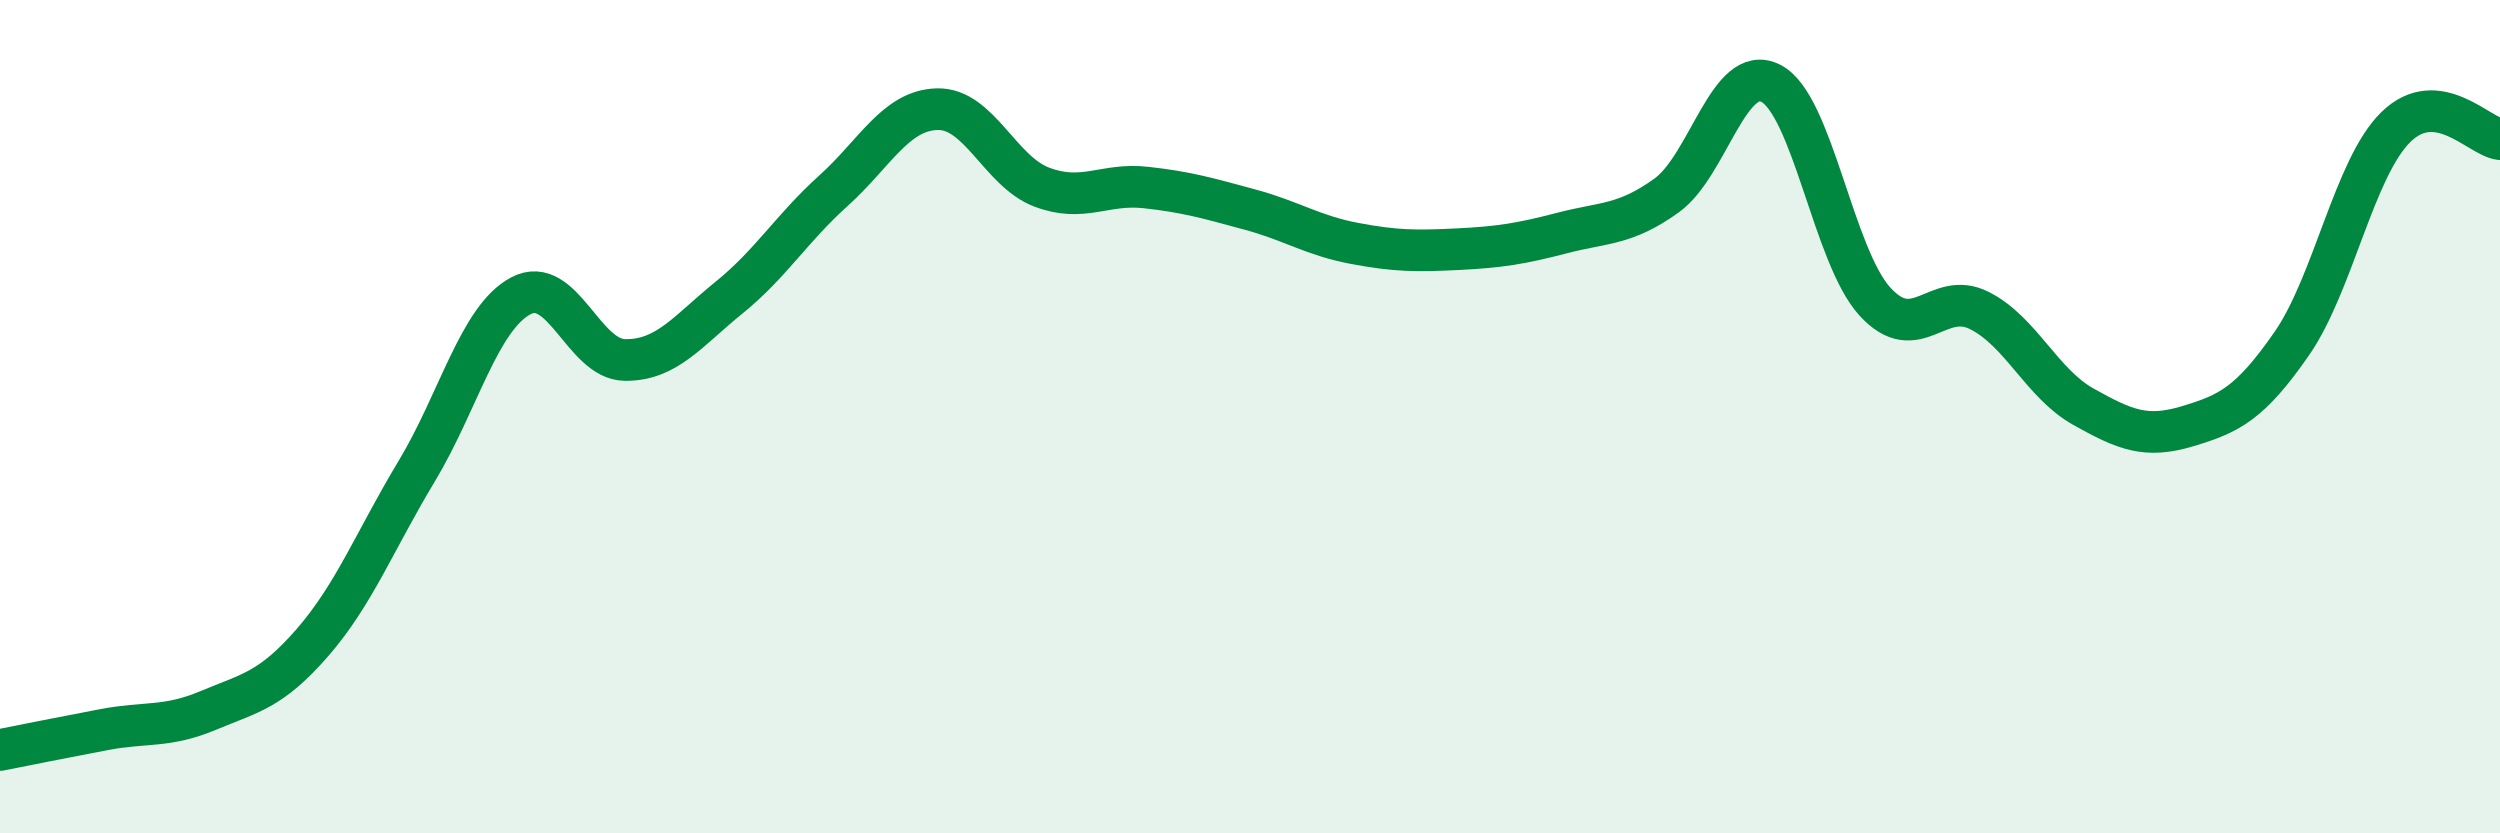
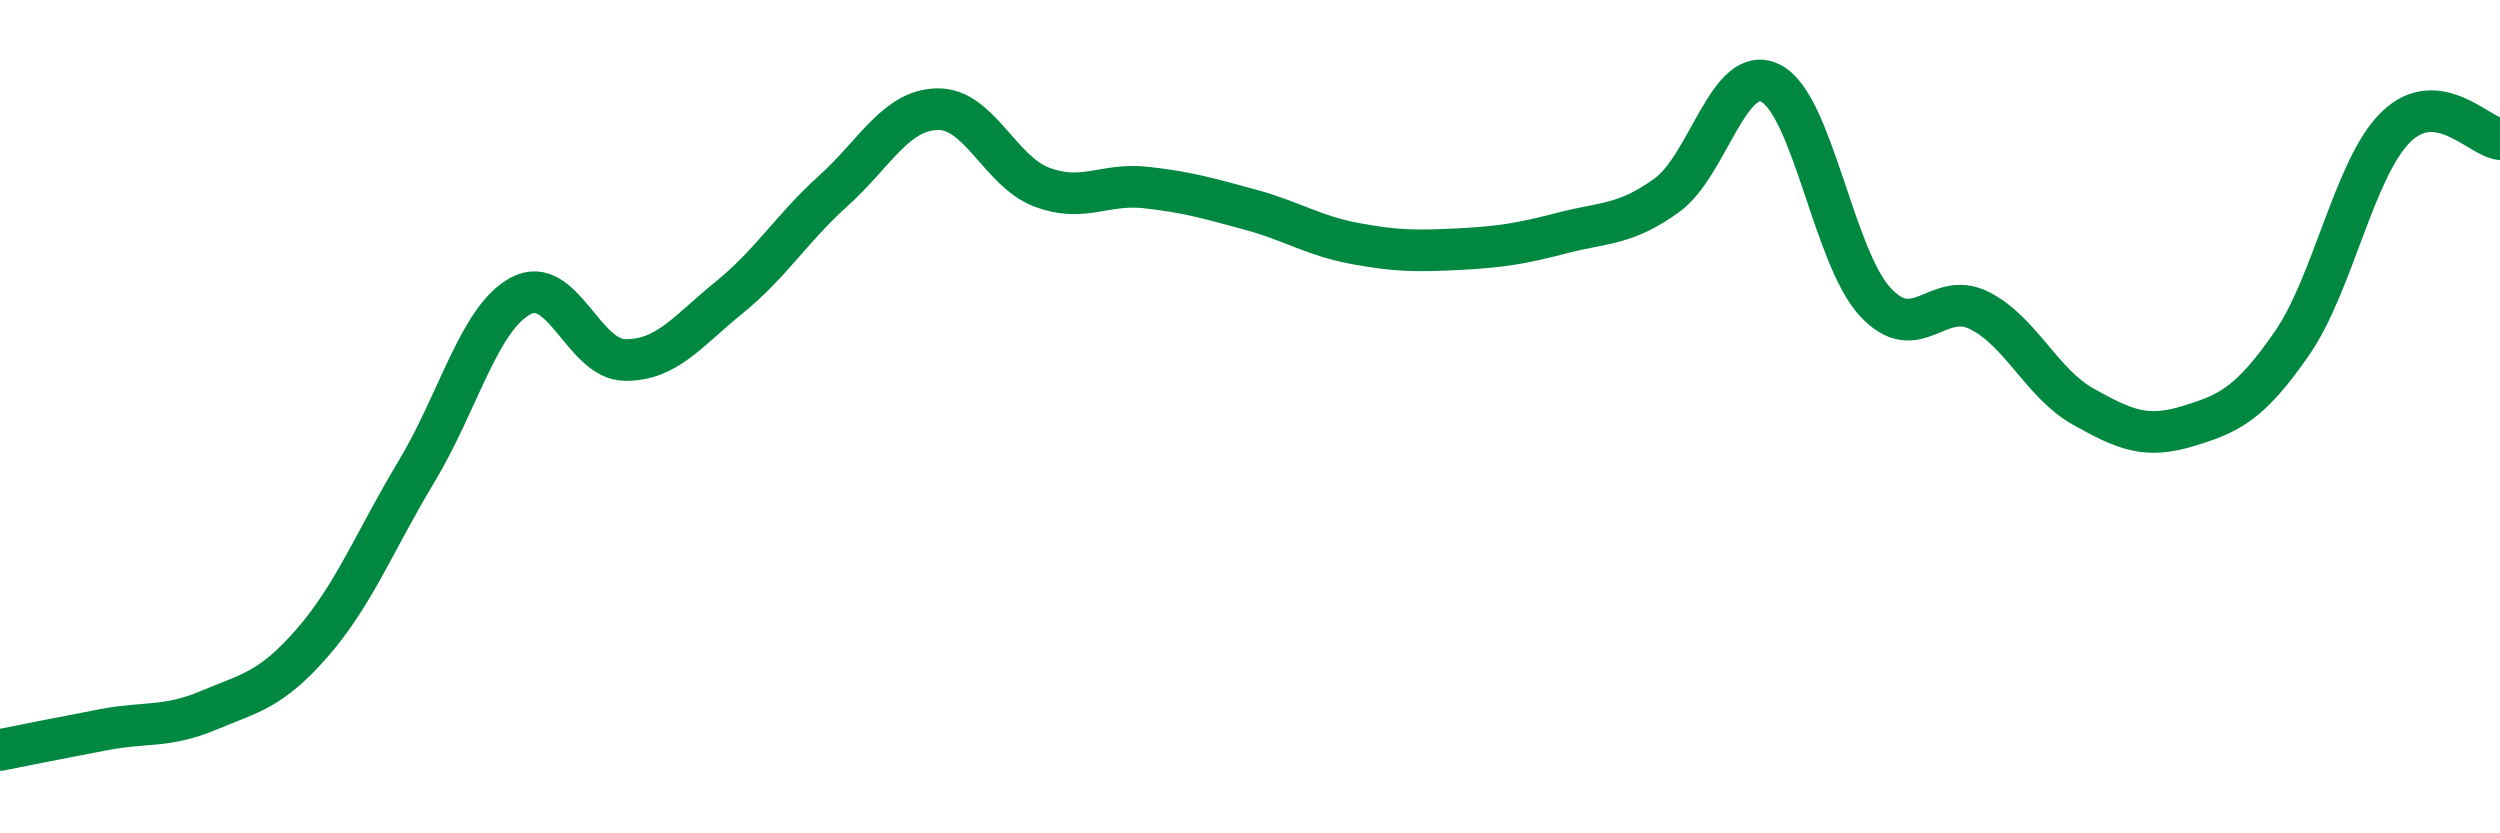
<svg xmlns="http://www.w3.org/2000/svg" width="60" height="20" viewBox="0 0 60 20">
-   <path d="M 0,18 C 0.5,17.9 1.5,17.7 2.5,17.51 C 3.5,17.32 4,17.47 5,17.05 C 6,16.63 6.5,16.57 7.5,15.42 C 8.5,14.27 9,12.97 10,11.31 C 11,9.65 11.5,7.63 12.5,7.1 C 13.5,6.57 14,8.63 15,8.64 C 16,8.65 16.5,7.95 17.5,7.14 C 18.5,6.33 19,5.48 20,4.58 C 21,3.68 21.5,2.64 22.5,2.62 C 23.5,2.6 24,4.11 25,4.49 C 26,4.87 26.5,4.39 27.5,4.5 C 28.5,4.61 29,4.76 30,5.03 C 31,5.3 31.5,5.65 32.5,5.84 C 33.5,6.03 34,6.03 35,5.98 C 36,5.93 36.5,5.85 37.5,5.59 C 38.5,5.33 39,5.41 40,4.69 C 41,3.97 41.5,1.49 42.5,2 C 43.5,2.51 44,6.15 45,7.24 C 46,8.33 46.5,6.95 47.5,7.45 C 48.5,7.95 49,9.2 50,9.76 C 51,10.32 51.5,10.53 52.5,10.23 C 53.5,9.93 54,9.69 55,8.25 C 56,6.81 56.5,4.03 57.5,3.05 C 58.5,2.07 59.5,3.28 60,3.34L60 20L0 20Z" fill="#008740" opacity="0.1" stroke-linecap="round" stroke-linejoin="round" />
  <path d="M 0,18 C 0.5,17.9 1.5,17.7 2.5,17.51 C 3.5,17.32 4,17.47 5,17.05 C 6,16.63 6.5,16.57 7.5,15.42 C 8.5,14.27 9,12.97 10,11.31 C 11,9.65 11.5,7.63 12.5,7.1 C 13.5,6.57 14,8.63 15,8.64 C 16,8.65 16.5,7.95 17.5,7.14 C 18.5,6.33 19,5.48 20,4.58 C 21,3.68 21.5,2.64 22.5,2.62 C 23.5,2.6 24,4.11 25,4.49 C 26,4.87 26.5,4.39 27.5,4.5 C 28.5,4.61 29,4.76 30,5.03 C 31,5.3 31.5,5.65 32.5,5.84 C 33.5,6.03 34,6.03 35,5.98 C 36,5.93 36.5,5.85 37.5,5.59 C 38.5,5.33 39,5.41 40,4.69 C 41,3.97 41.5,1.49 42.5,2 C 43.5,2.51 44,6.15 45,7.24 C 46,8.33 46.5,6.95 47.5,7.45 C 48.5,7.95 49,9.2 50,9.76 C 51,10.32 51.5,10.53 52.5,10.23 C 53.5,9.93 54,9.69 55,8.25 C 56,6.81 56.5,4.03 57.5,3.05 C 58.5,2.07 59.5,3.28 60,3.34" stroke="#008740" stroke-width="1" fill="none" stroke-linecap="round" stroke-linejoin="round" />
</svg>